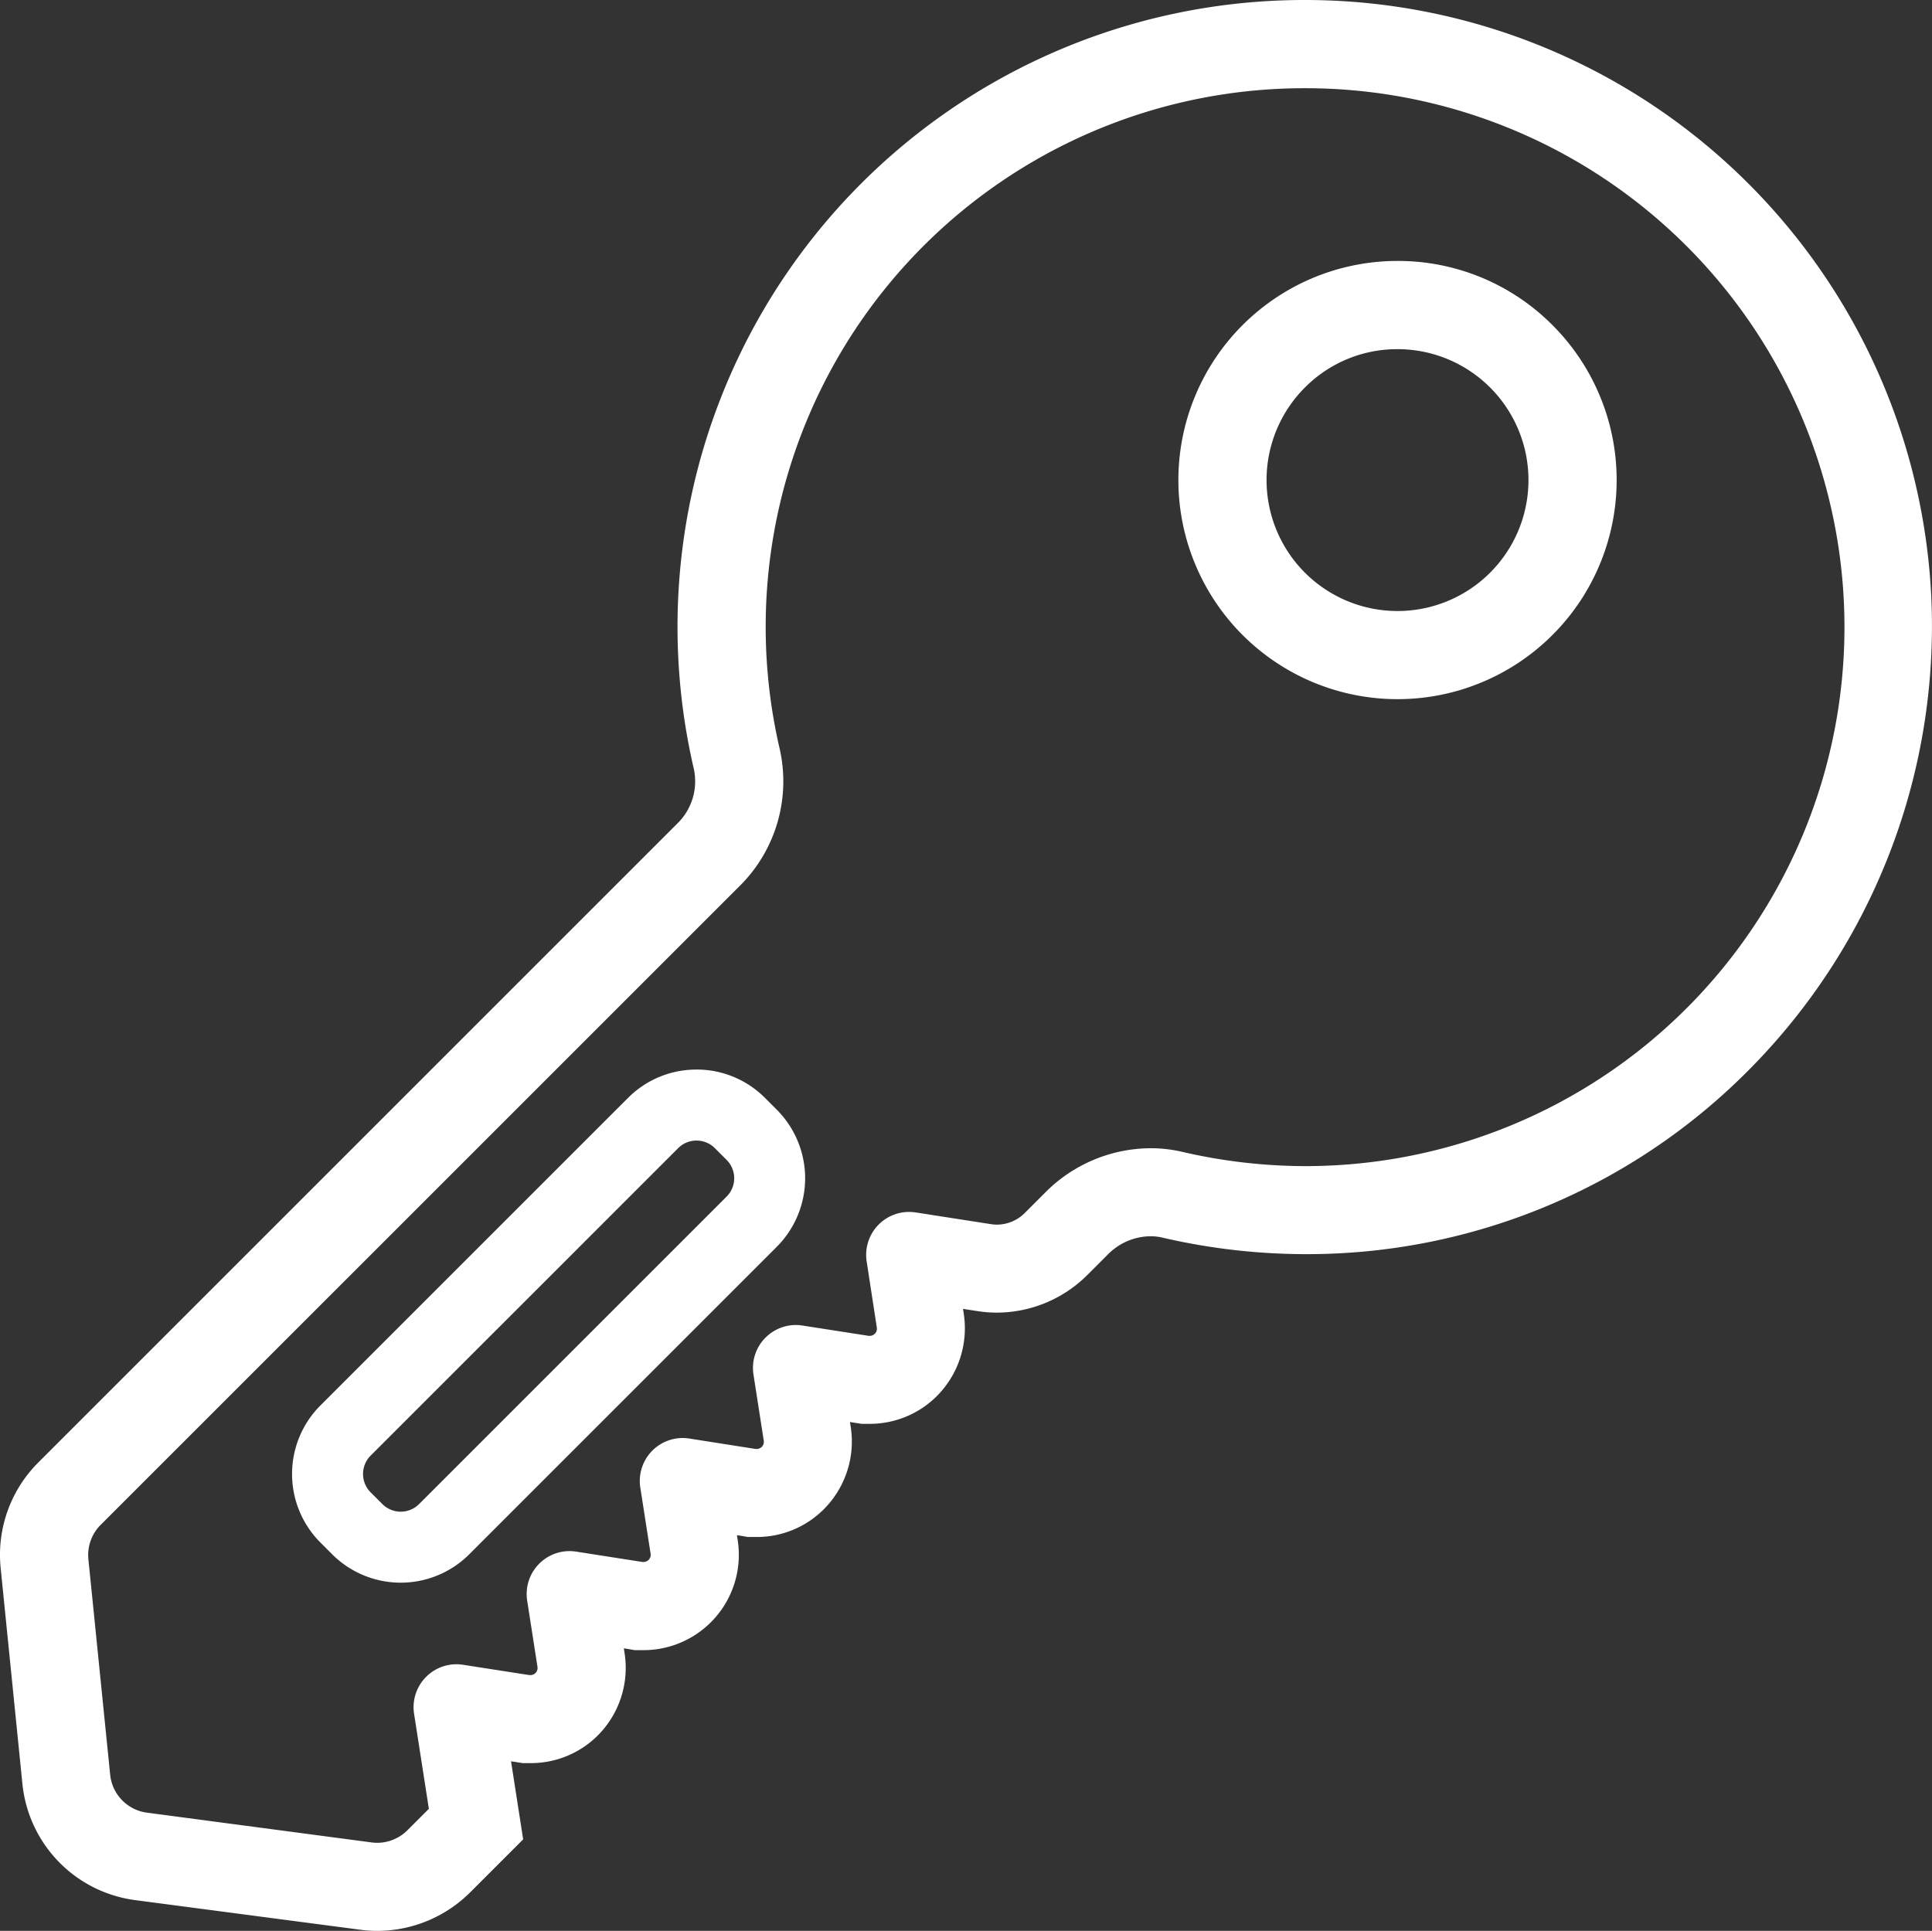
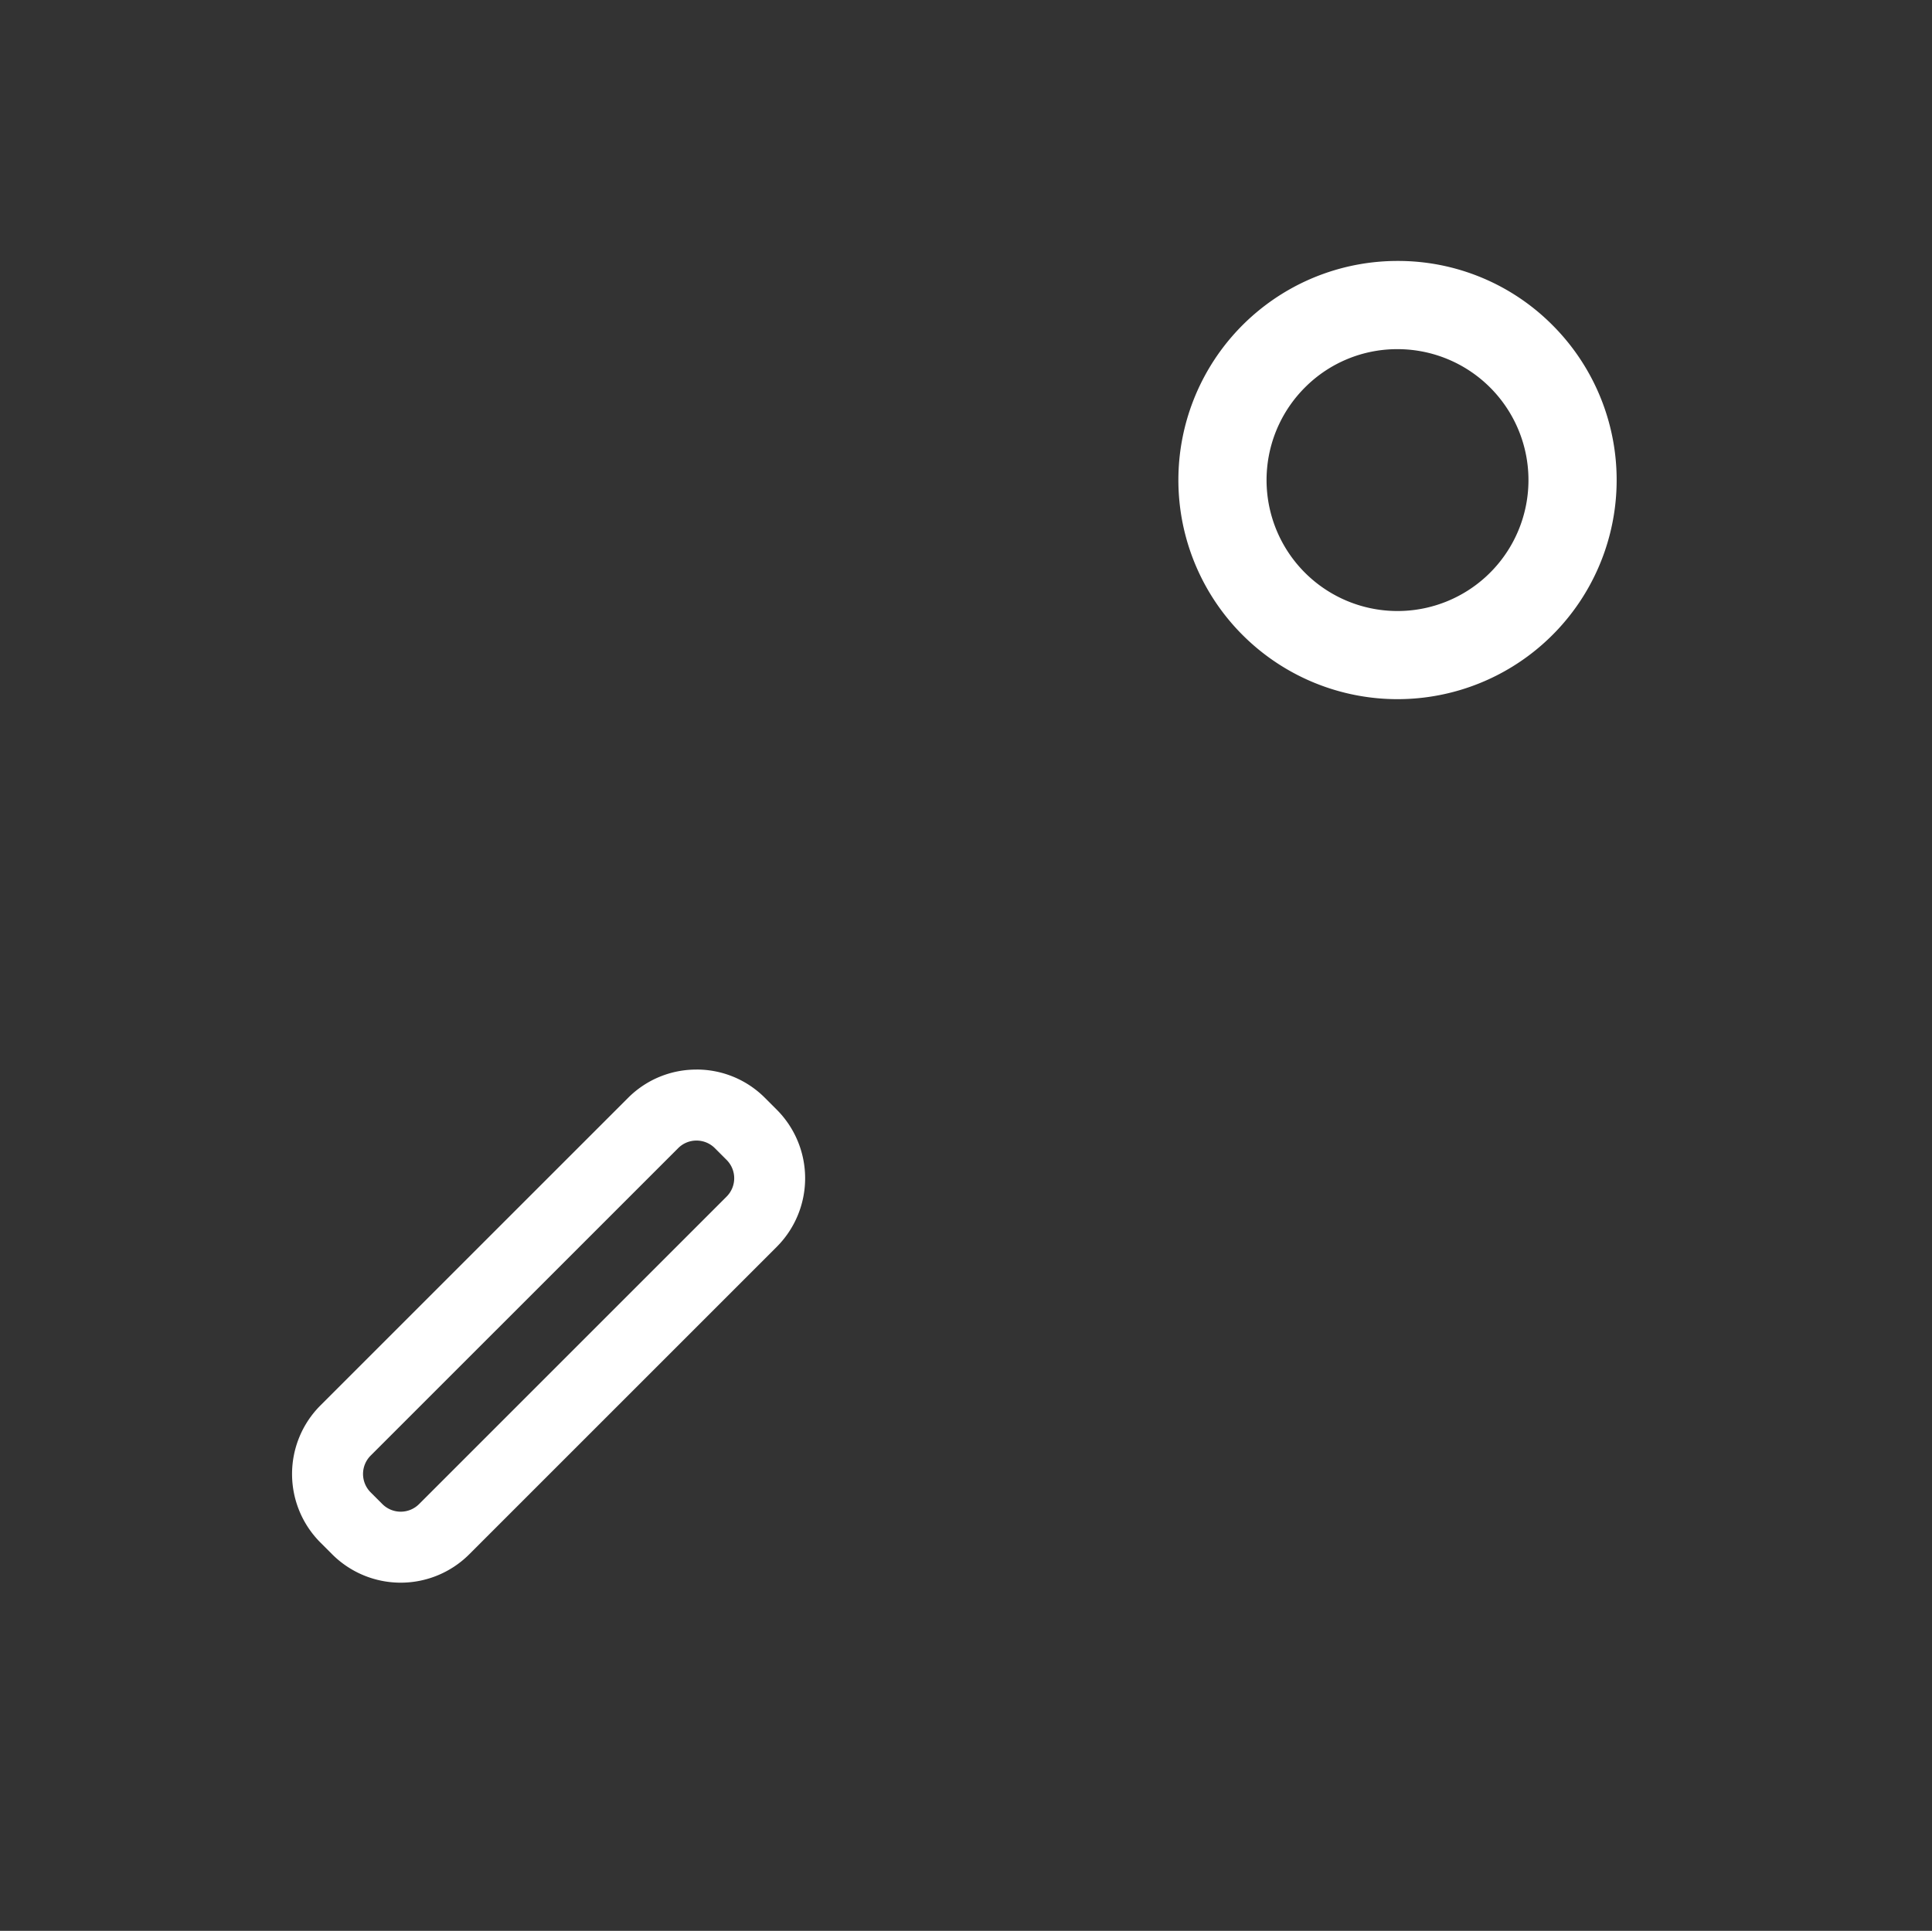
<svg xmlns="http://www.w3.org/2000/svg" id="turnkey-icon" width="53.983" height="53.957" viewBox="0 0 53.983 53.957">
  <rect x="0" y="0" width="53.983" height="53.957" fill="#333333" stroke="none" />
  <defs>
    <clipPath id="clip-path">
      <rect id="Rectangle_44" data-name="Rectangle 44" width="53.983" height="53.957" fill="#fff" />
    </clipPath>
  </defs>
  <g id="Group_32" data-name="Group 32" transform="translate(0 0)" clip-path="url(#clip-path)">
-     <path id="Path_784" data-name="Path 784" d="M36.458,2.465a15.061,15.061,0,0,1,.036,30.122,15.266,15.266,0,0,1-3.464-.4,3.888,3.888,0,0,0-.881-.1,4.172,4.172,0,0,0-2.929,1.223l-.59.59a1.1,1.1,0,0,1-.776.322,1.069,1.069,0,0,1-.169-.014l-2.1-.327a1.326,1.326,0,0,0-.188-.014,1.2,1.2,0,0,0-1.181,1.384L24.5,37.1a.2.2,0,0,1-.194.23.235.235,0,0,1-.033,0l-1.851-.288a1.226,1.226,0,0,0-.188-.015,1.2,1.2,0,0,0-1.181,1.384l.288,1.851a.2.2,0,0,1-.192.229l-.035,0L19.261,40.2a1.228,1.228,0,0,0-.189-.015,1.2,1.2,0,0,0-1.181,1.384l.288,1.85a.2.2,0,0,1-.056.172.2.2,0,0,1-.137.058l-.035,0L16.1,43.36a1.228,1.228,0,0,0-.189-.015,1.2,1.2,0,0,0-1.181,1.384l.288,1.851a.2.2,0,0,1-.056.172.193.193,0,0,1-.137.058l-.034,0-1.852-.288a1.228,1.228,0,0,0-.189-.015,1.2,1.2,0,0,0-1.18,1.384l.413,2.656-.6.6a1.2,1.2,0,0,1-.846.35,1.232,1.232,0,0,1-.155-.011L4.11,50.655A1.19,1.19,0,0,1,3.078,49.59L2.47,43.576a1.192,1.192,0,0,1,.344-.965L20.667,24.759a4.117,4.117,0,0,0,1.114-3.853A15.052,15.052,0,0,1,36.458,2.465m0-2.465A17.516,17.516,0,0,0,19.38,21.457a1.646,1.646,0,0,1-.456,1.558L1.071,40.868A3.646,3.646,0,0,0,.019,43.824l.606,6.013A3.645,3.645,0,0,0,3.789,53.1l6.278.826a3.616,3.616,0,0,0,.477.032,3.687,3.687,0,0,0,2.589-1.072l.6-.6.885-.885-.192-1.236-.147-.946.14.021.188.03.224,0A2.643,2.643,0,0,0,16.7,48.5a2.673,2.673,0,0,0,.752-2.3l-.021-.138.117.018.187.033.249,0a2.664,2.664,0,0,0,2.629-3.069l-.022-.144.117.018.188.033.247,0a2.642,2.642,0,0,0,1.88-.78,2.676,2.676,0,0,0,.748-2.293l-.022-.14.14.022.188.029.223,0a2.647,2.647,0,0,0,1.875-.774,2.679,2.679,0,0,0,.754-2.3l-.021-.139.4.062a3.522,3.522,0,0,0,.547.043,3.591,3.591,0,0,0,2.517-1.042l.592-.592a1.694,1.694,0,0,1,1.186-.5,1.433,1.433,0,0,1,.322.036,17.756,17.756,0,0,0,4.022.464A17.368,17.368,0,0,0,48.85,29.915a17.593,17.593,0,0,0,5.122-13.009A17.515,17.515,0,0,0,36.458,0" transform="translate(0 0)" fill="#fff" />
    <path id="Path_785" data-name="Path 785" d="M21.233,38.364a.723.723,0,0,1,.513.212l.329.329a.725.725,0,0,1,0,1.024l-8.594,8.594a.725.725,0,0,1-1.024,0l-.33-.33a.726.726,0,0,1,0-1.024l8.594-8.593a.719.719,0,0,1,.512-.212m0-1.984a2.688,2.688,0,0,0-1.915.794l-8.594,8.593a2.711,2.711,0,0,0,0,3.829l.33.33a2.709,2.709,0,0,0,3.829,0l8.594-8.594a2.712,2.712,0,0,0,0-3.83l-.33-.33a2.691,2.691,0,0,0-1.915-.793" transform="translate(-1.772 -6.491)" fill="#fff" />
    <path id="Path_786" data-name="Path 786" d="M46.2,11.34a3.659,3.659,0,1,1-2.586,1.071A3.634,3.634,0,0,1,46.2,11.34m0-2.465a6.123,6.123,0,1,0,4.33,1.793A6.082,6.082,0,0,0,46.2,8.875" transform="translate(-7.152 -1.583)" fill="#fff" />
  </g>
</svg>